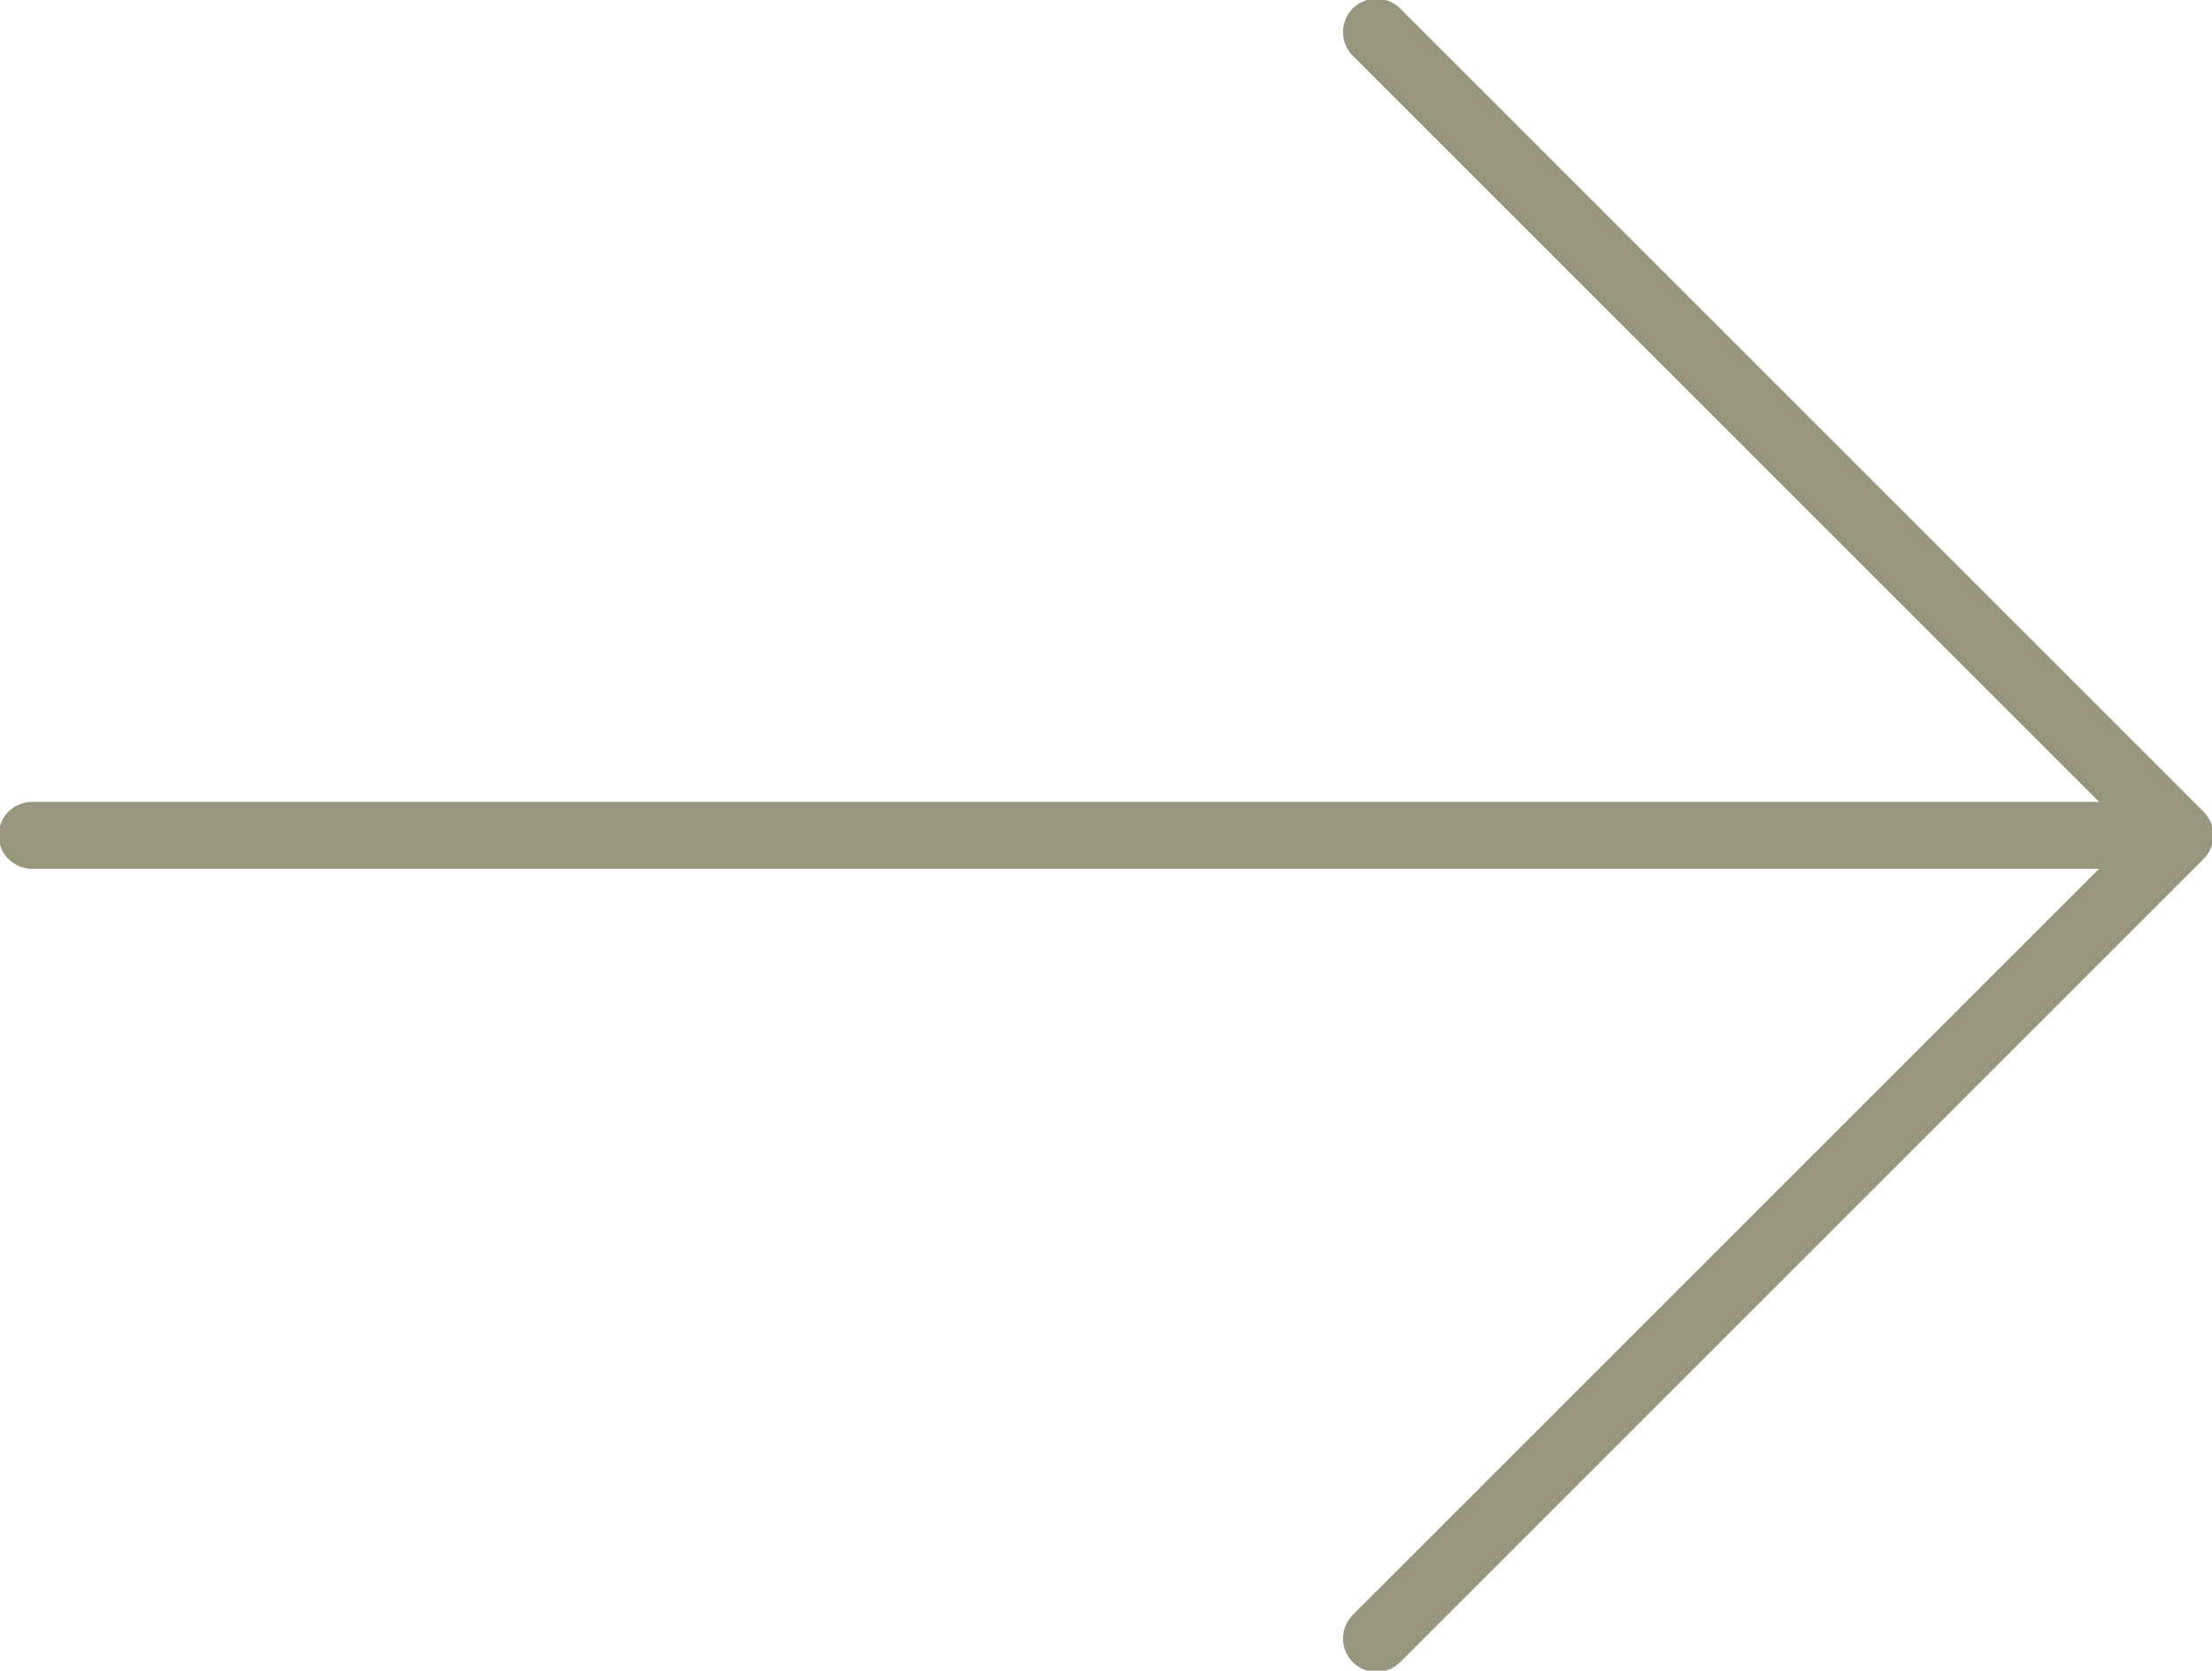
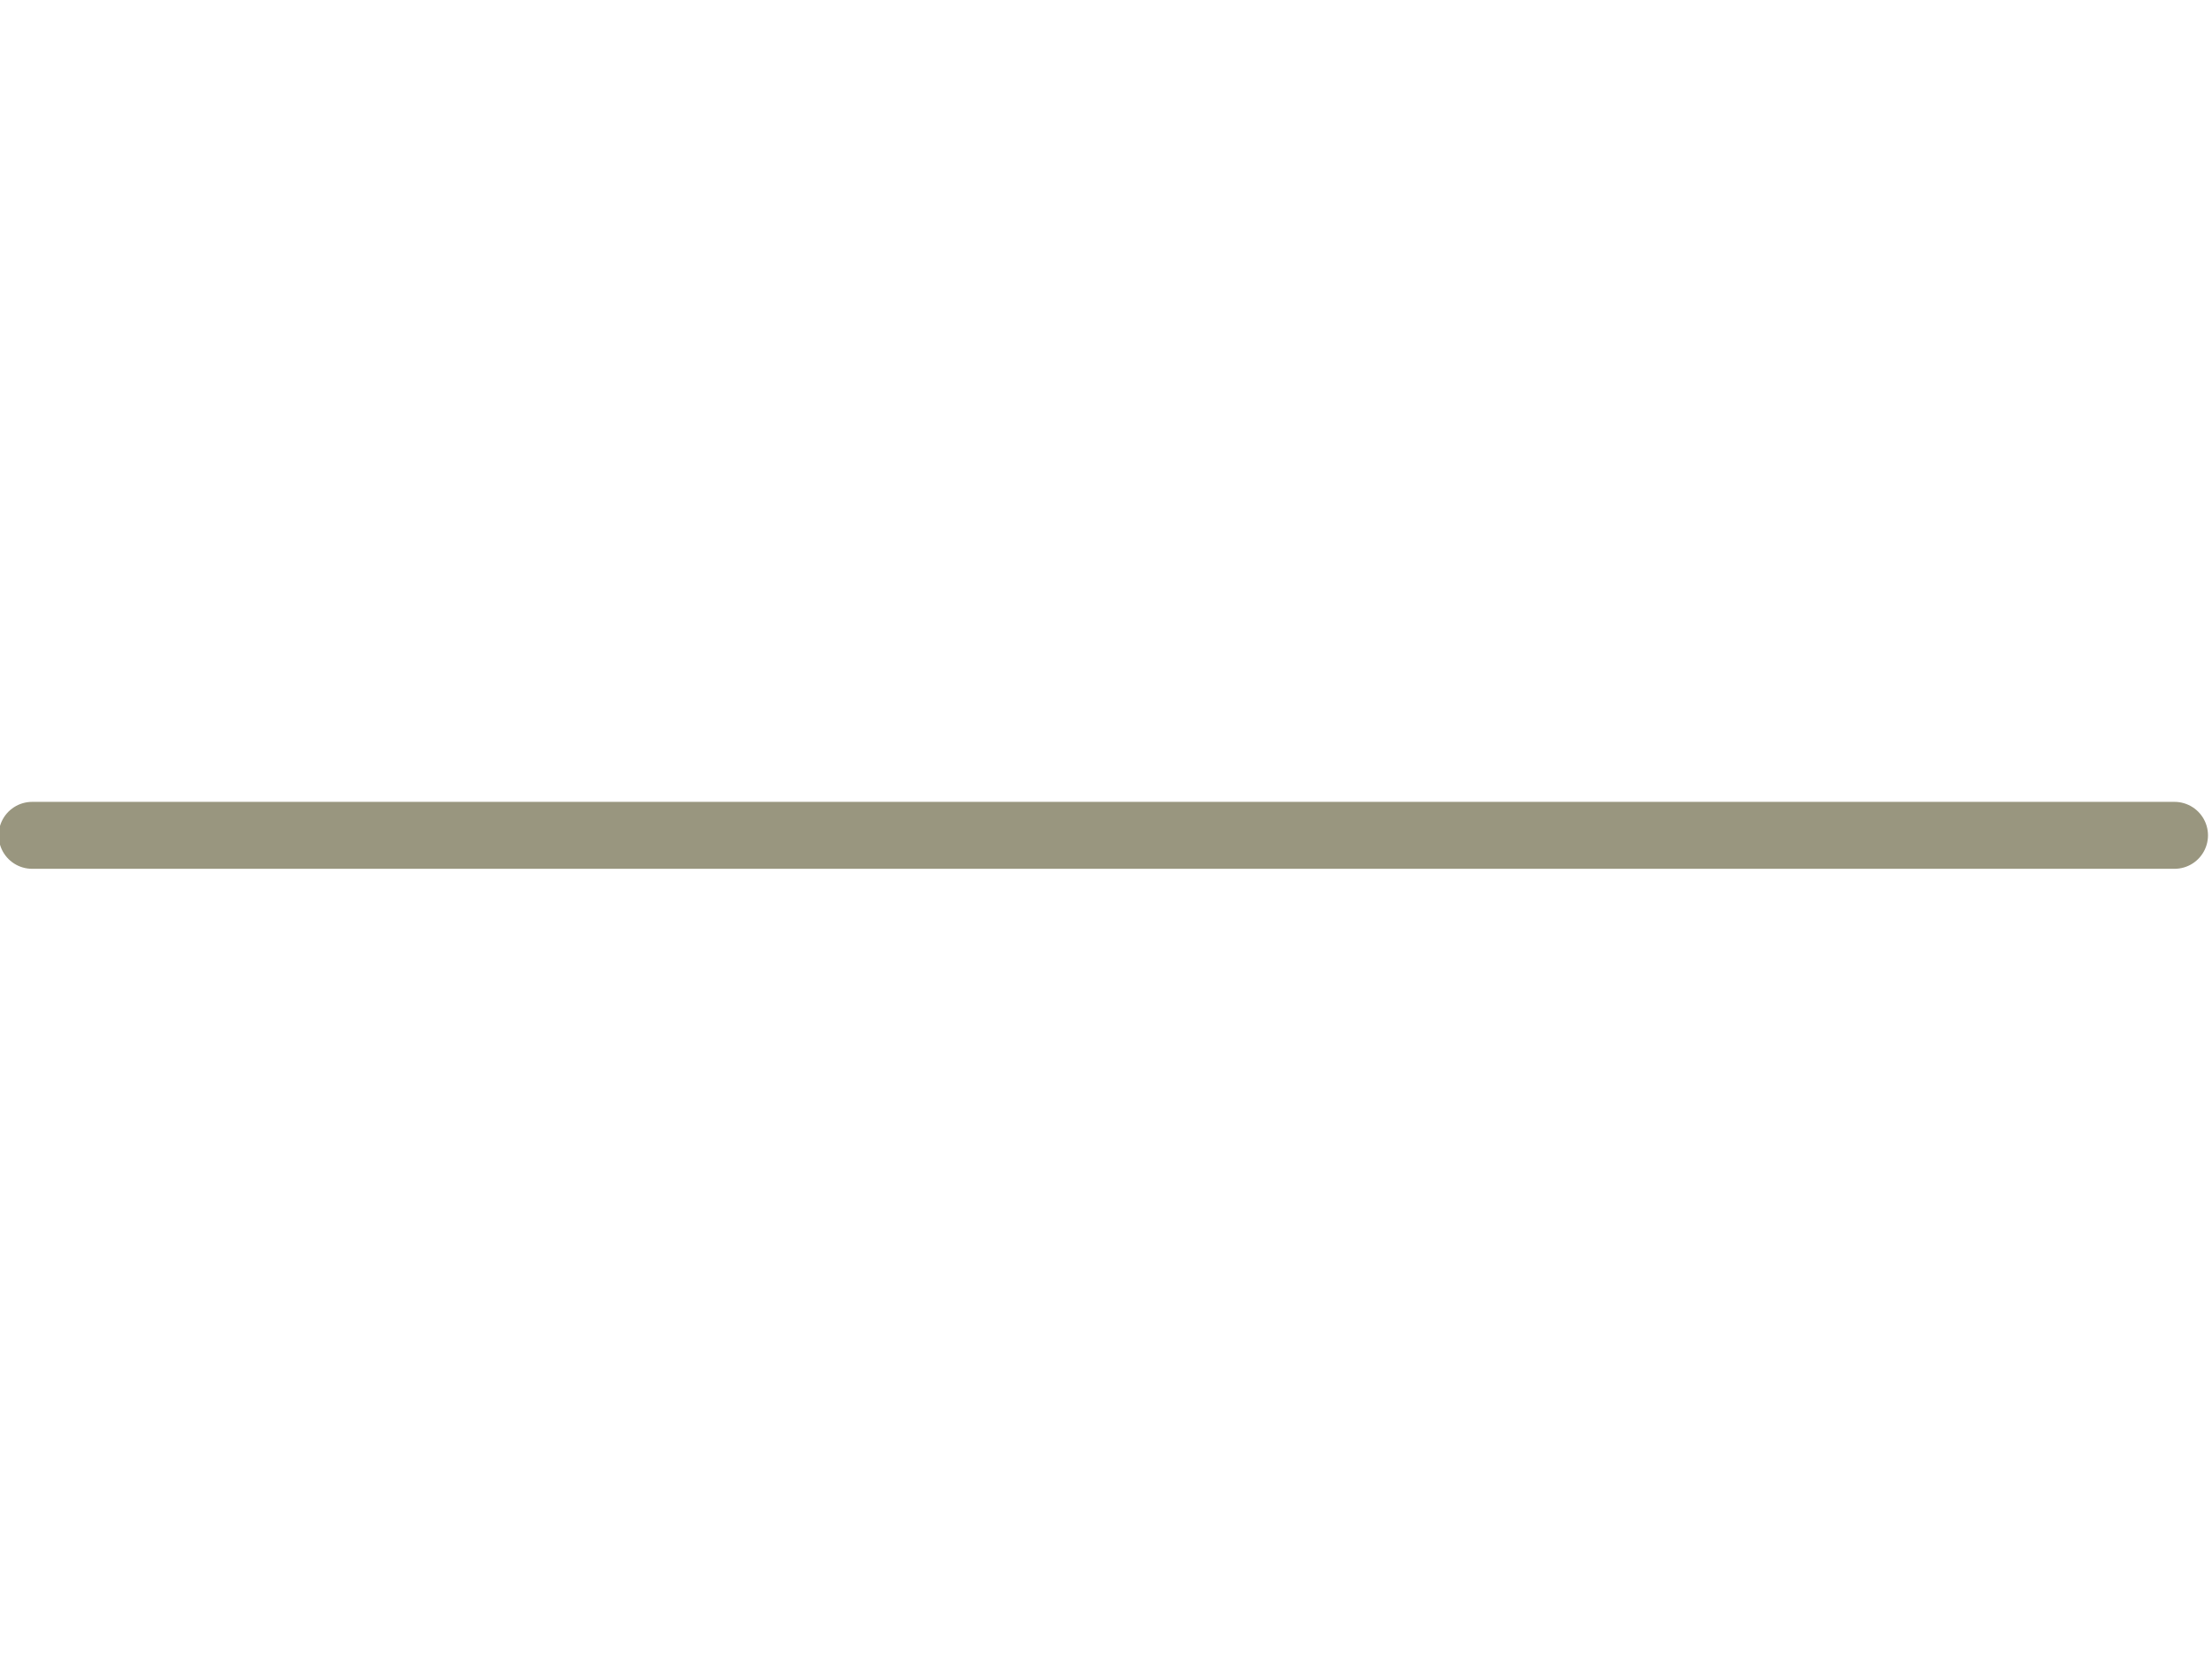
<svg xmlns="http://www.w3.org/2000/svg" version="1.1" id="Ebene_1" x="0px" y="0px" viewBox="0 0 41.3 31.2" style="enable-background:new 0 0 41.3 31.2;" xml:space="preserve">
  <style type="text/css">
	.st0{fill:none;stroke:#99967F;stroke-width:1.25;stroke-linecap:round;stroke-linejoin:round;}
</style>
  <g>
    <path class="st0" d="M0.6,15.6h40" />
-     <path class="st0" d="M25.7,0.6l15,15l-15,15" />
  </g>
</svg>